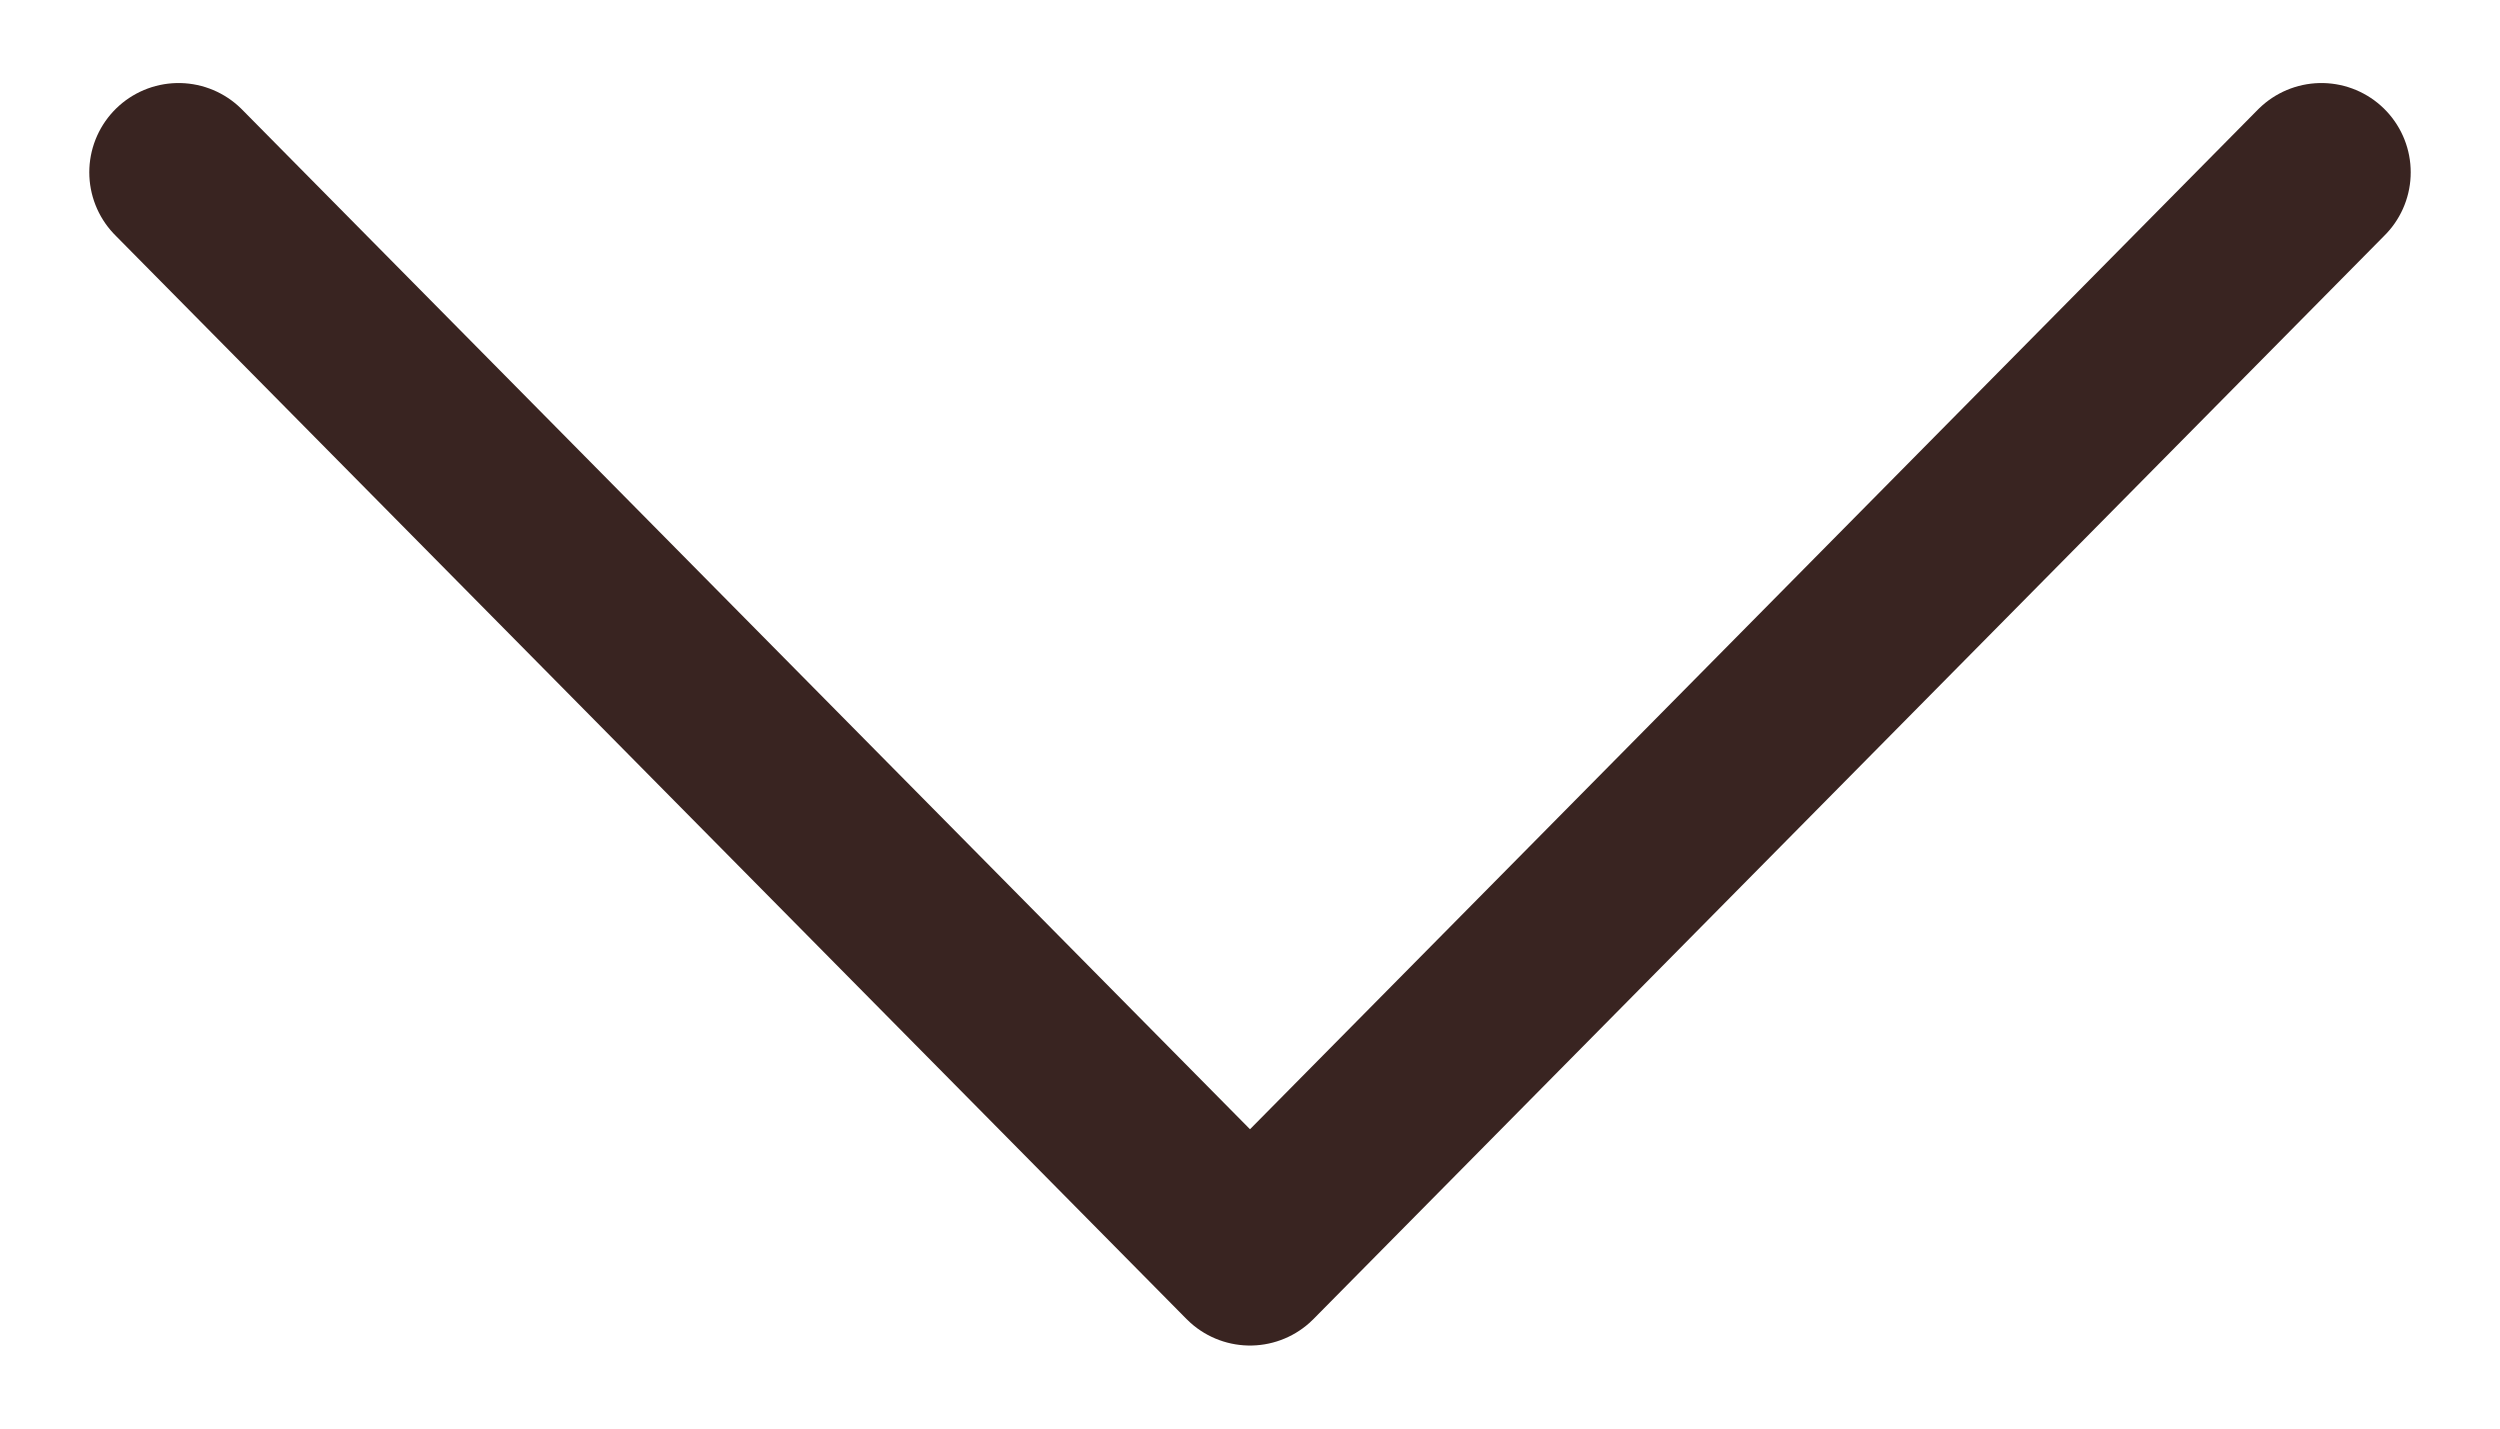
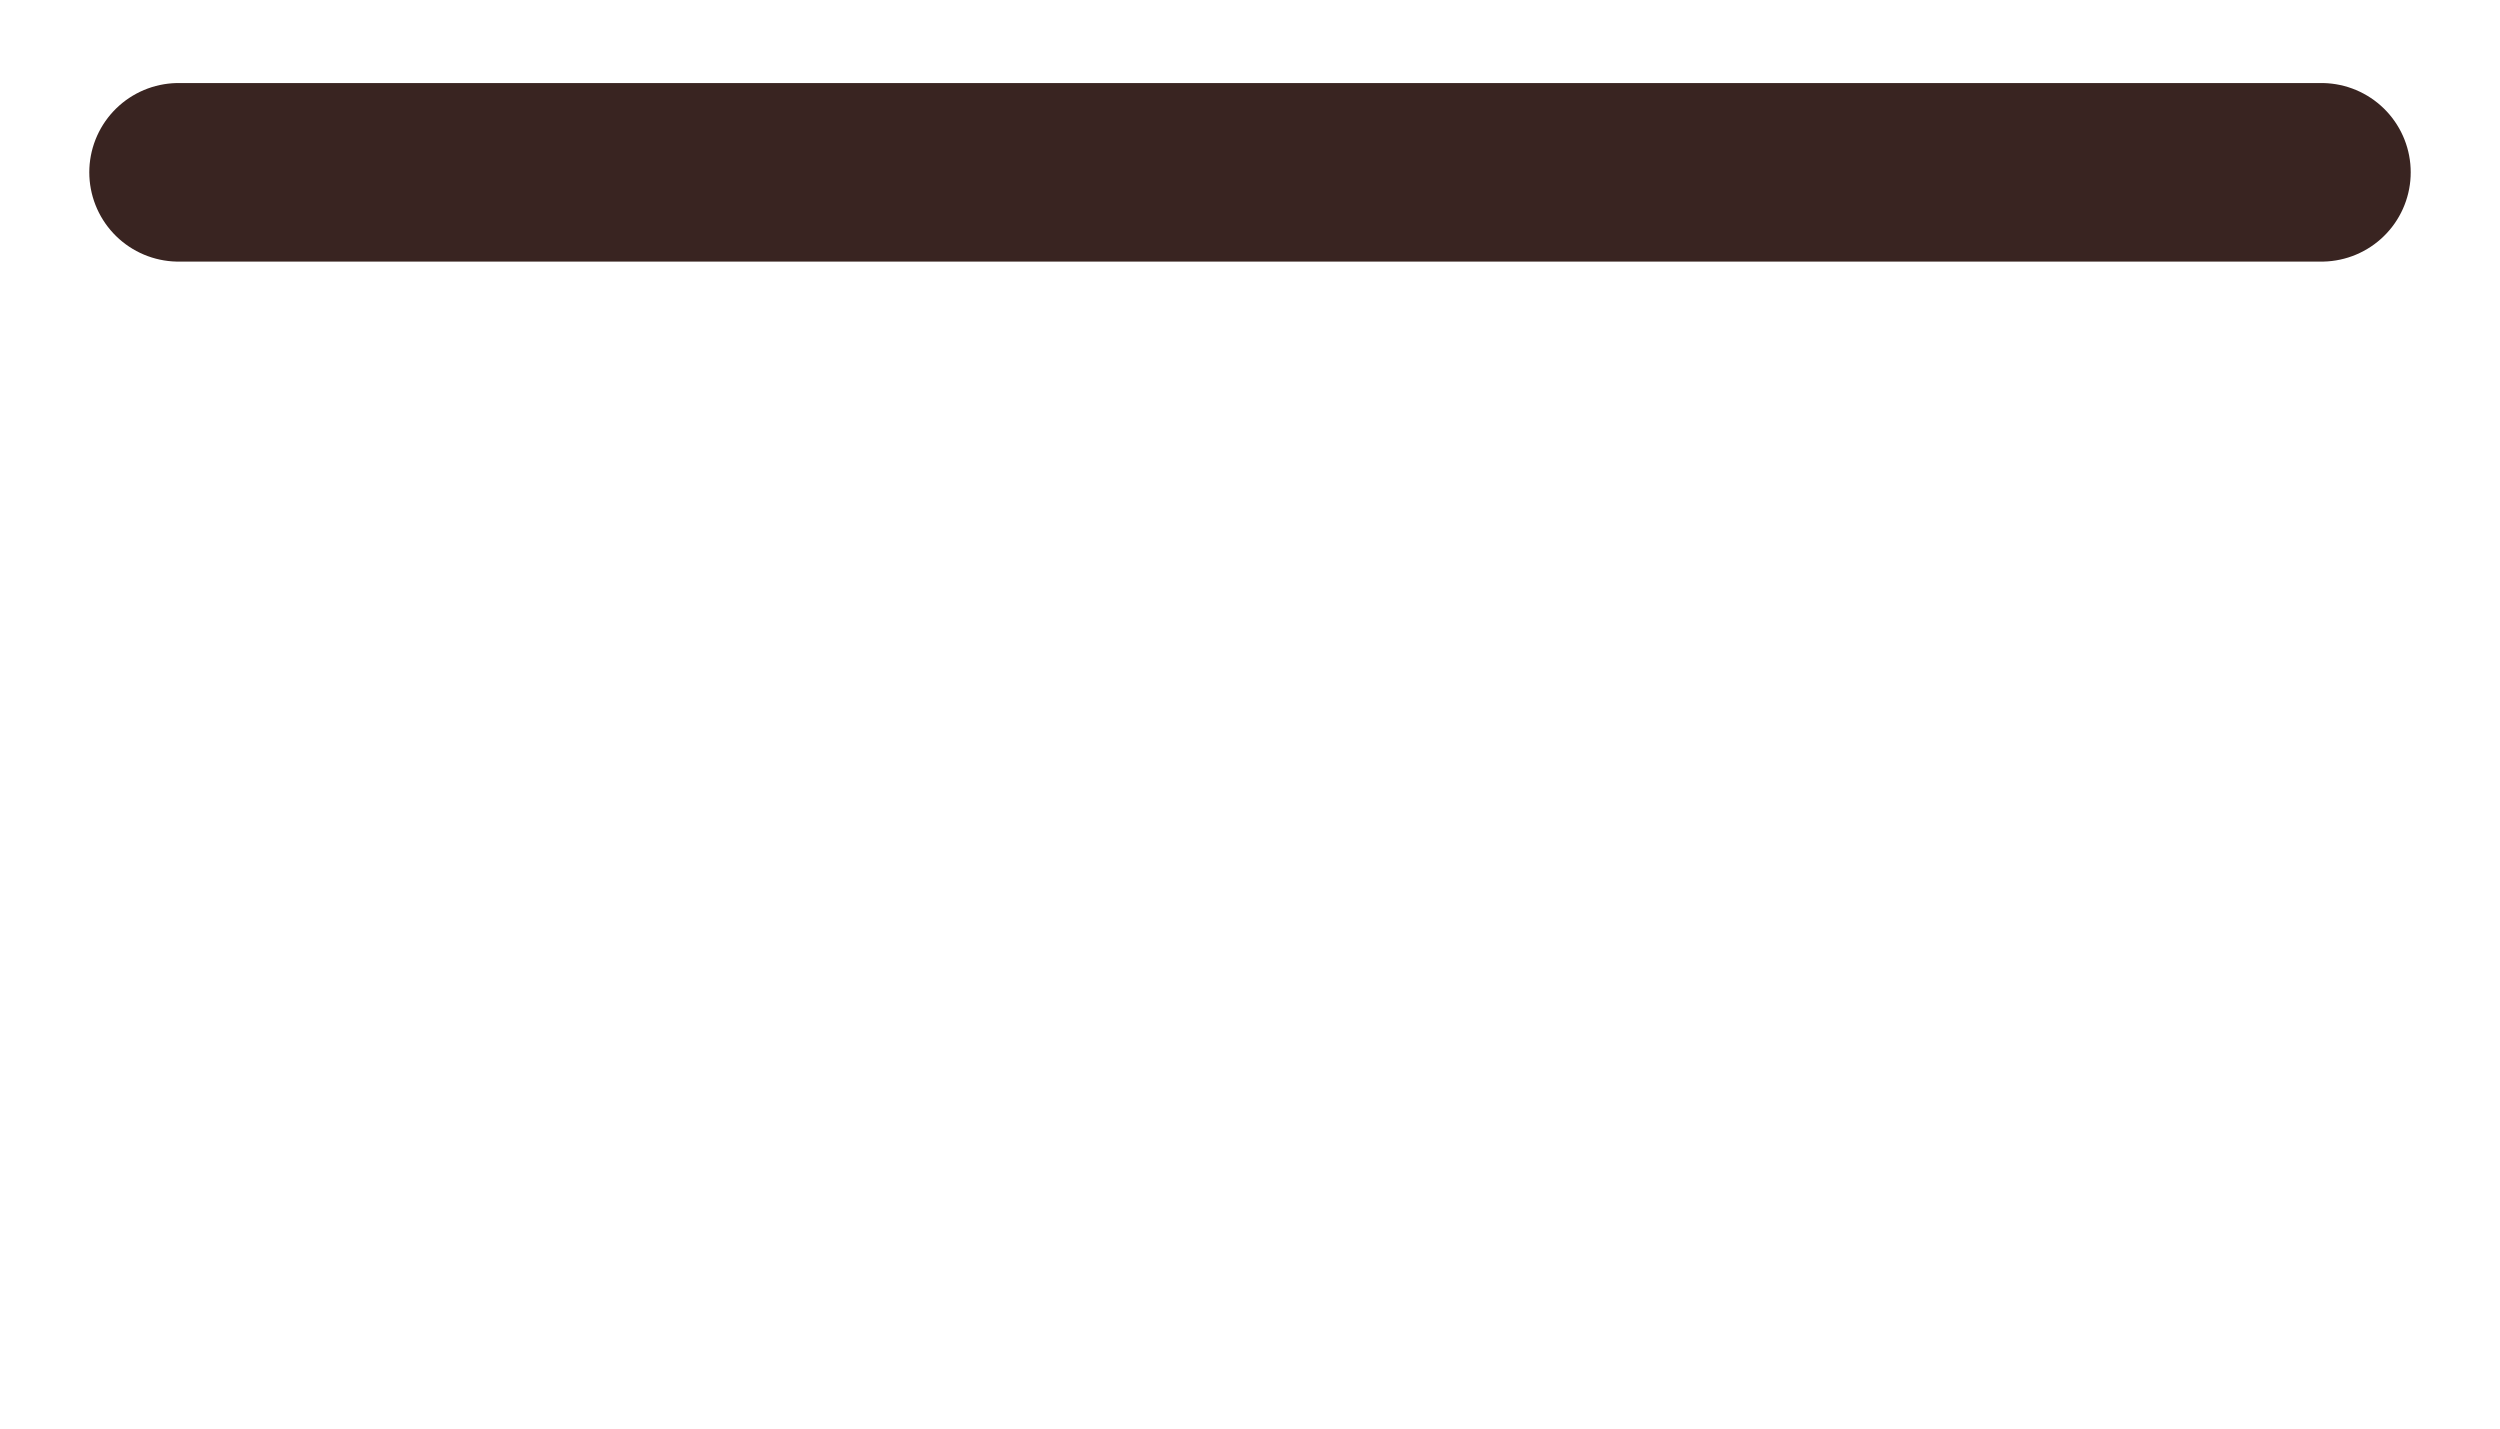
<svg xmlns="http://www.w3.org/2000/svg" width="14" height="8" viewBox="0 0 14 8" fill="none">
-   <path d="M13 0.965L7 7.035L1 0.965" stroke="#392421" stroke-miterlimit="10" stroke-linecap="round" stroke-linejoin="round" />
+   <path d="M13 0.965L1 0.965" stroke="#392421" stroke-miterlimit="10" stroke-linecap="round" stroke-linejoin="round" />
</svg>